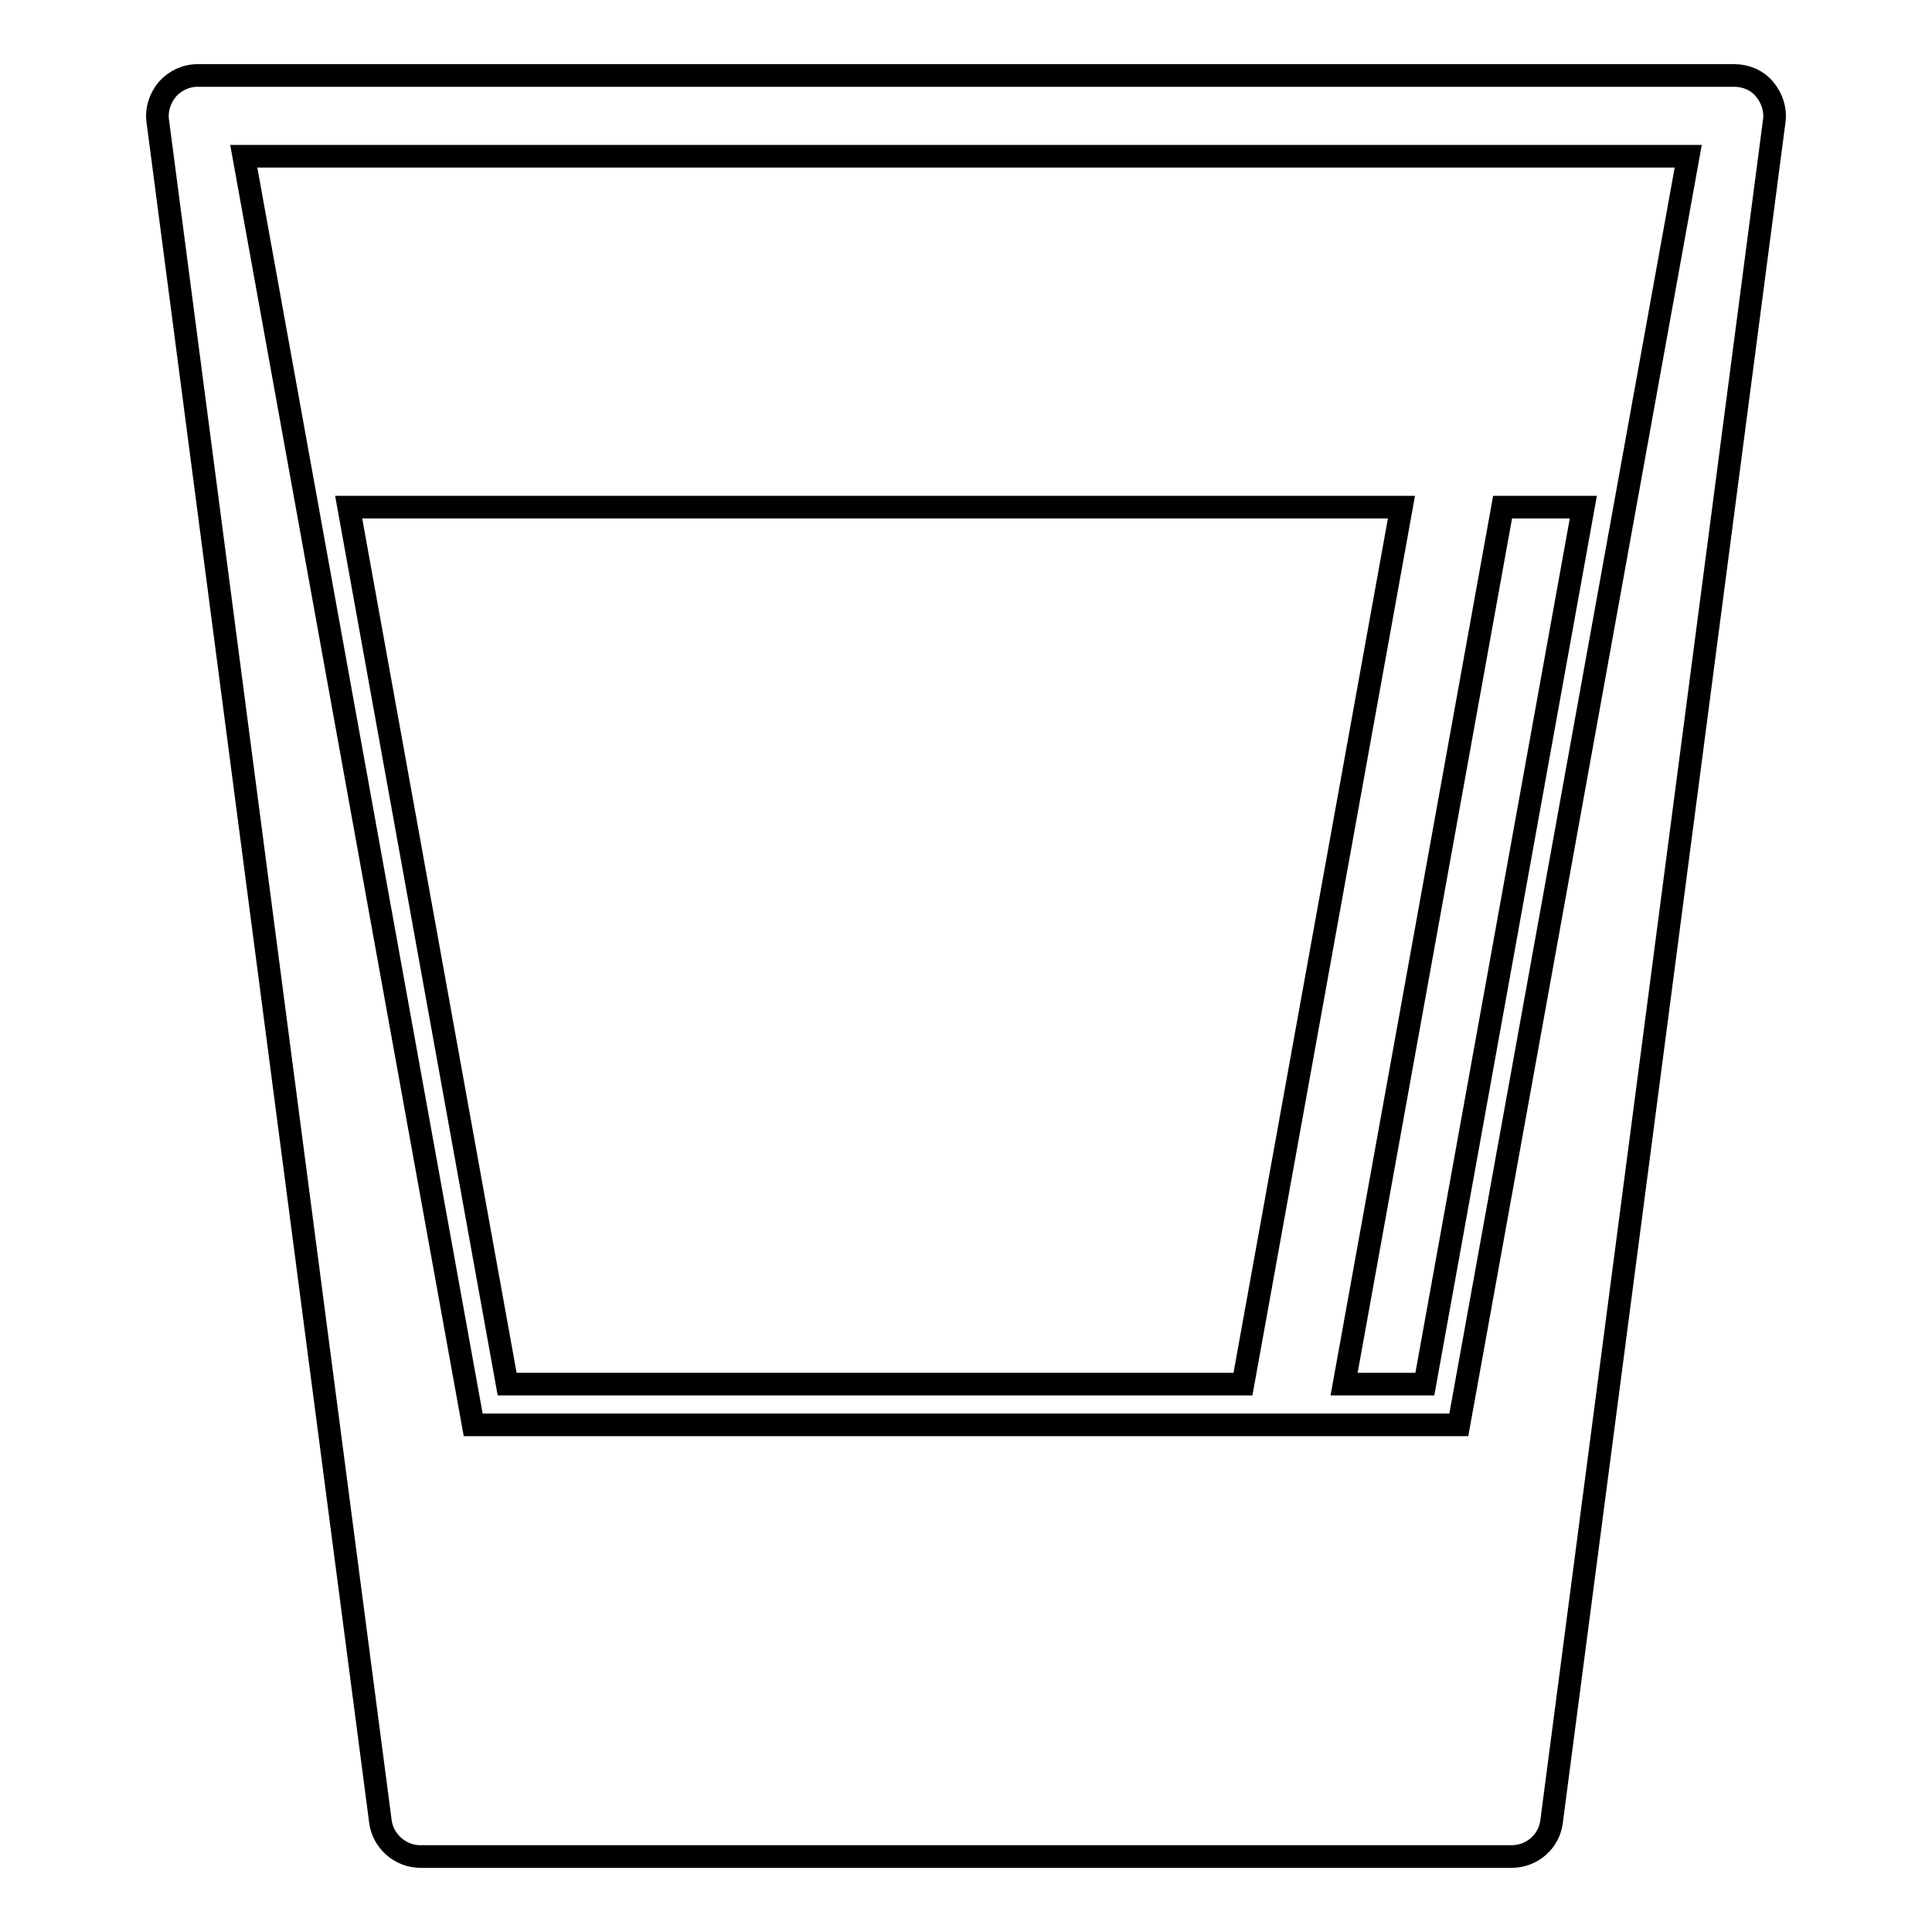
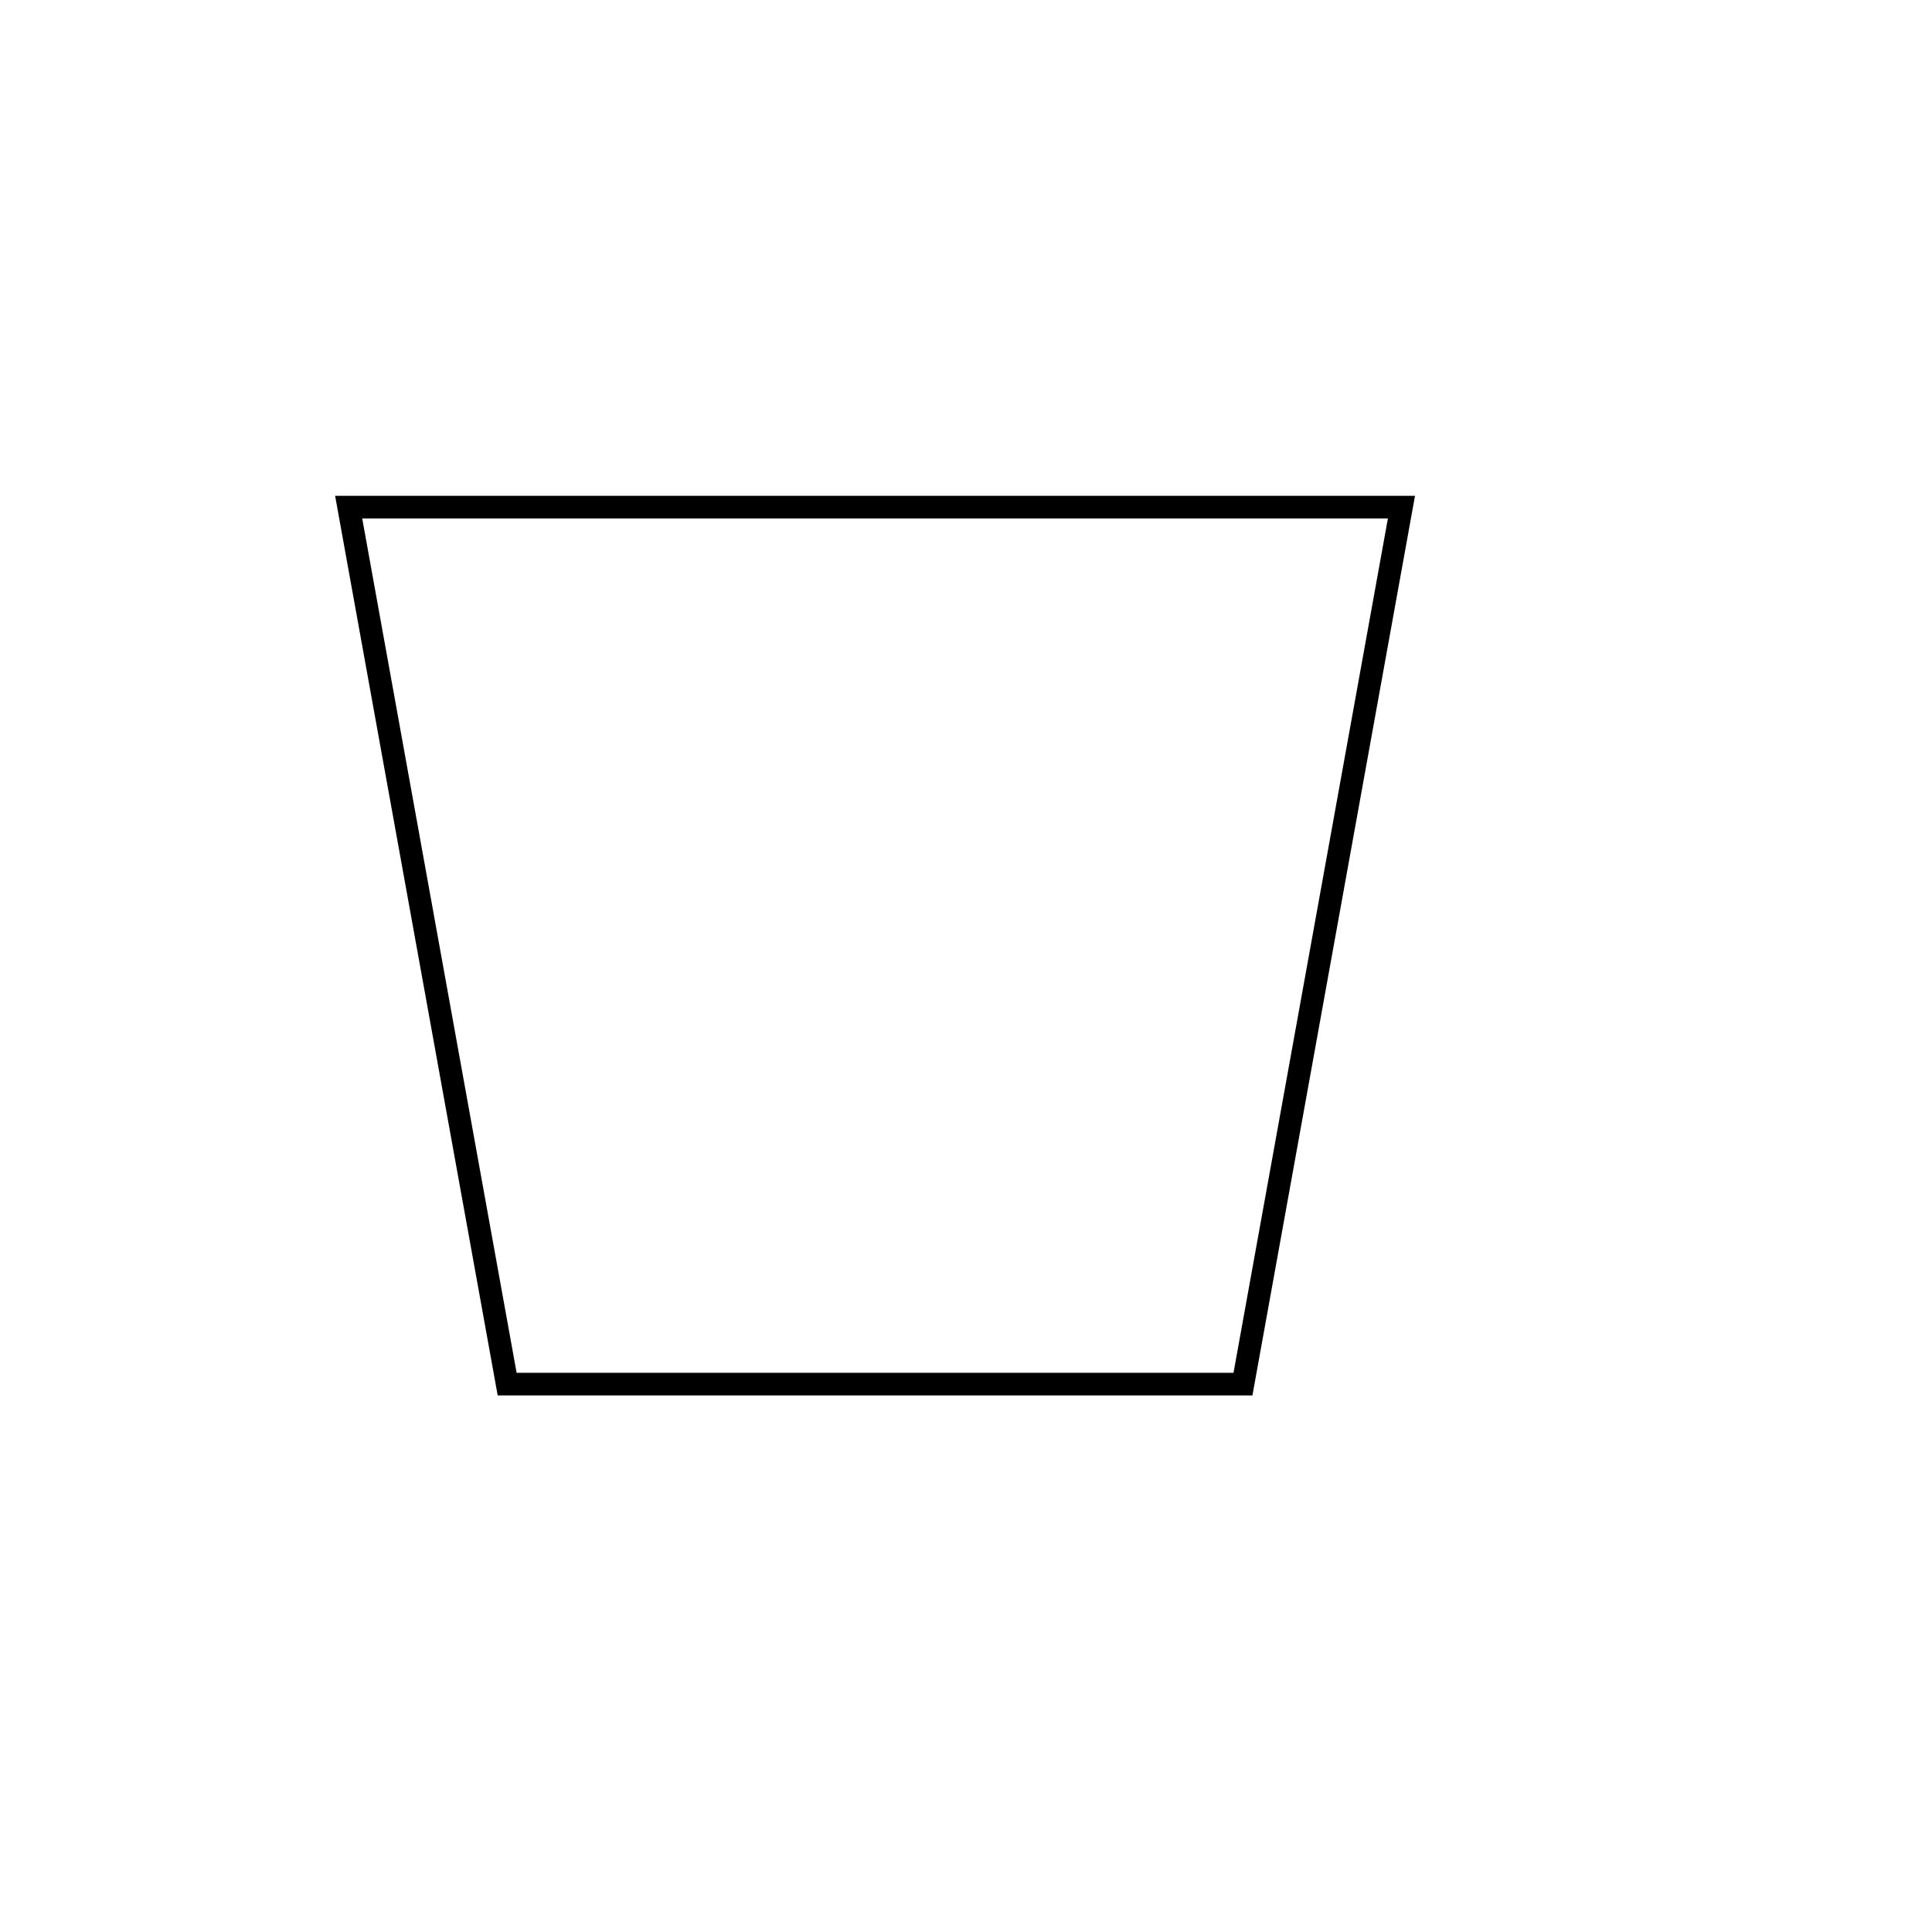
<svg xmlns="http://www.w3.org/2000/svg" version="1.1" x="0px" y="0px" viewBox="0 0 256 256" enable-background="new 0 0 256 256" xml:space="preserve">
  <g>
    <g>
      <g>
        <g>
-           <path stroke-width="3" fill-opacity="0" stroke="#000000" d="M233.8,11.8c-1-1.2-2.5-1.8-4-1.8H26.2c-1.6,0-3,0.7-4,1.8c-1,1.2-1.5,2.7-1.3,4.2l29.5,225.3c0.3,2.6,2.6,4.7,5.3,4.7h144.6c2.7,0,5-2,5.3-4.7l29.5-225.3C235.3,14.5,234.8,13,233.8,11.8z M193.3,188.8H62.7L32.3,20.7h191.4L193.3,188.8z" />
          <path stroke-width="3" fill-opacity="0" stroke="#000000" d="M67.2 183.4L164.7 183.4 185.7 67.2 46.2 67.2 z" />
-           <path stroke-width="3" fill-opacity="0" stroke="#000000" d="M188.8 183.4L209.8 67.2 199.1 67.2 178.1 183.4 z" />
        </g>
      </g>
      <g />
      <g />
      <g />
      <g />
      <g />
      <g />
      <g />
      <g />
      <g />
      <g />
      <g />
      <g />
      <g />
      <g />
      <g />
    </g>
  </g>
</svg>